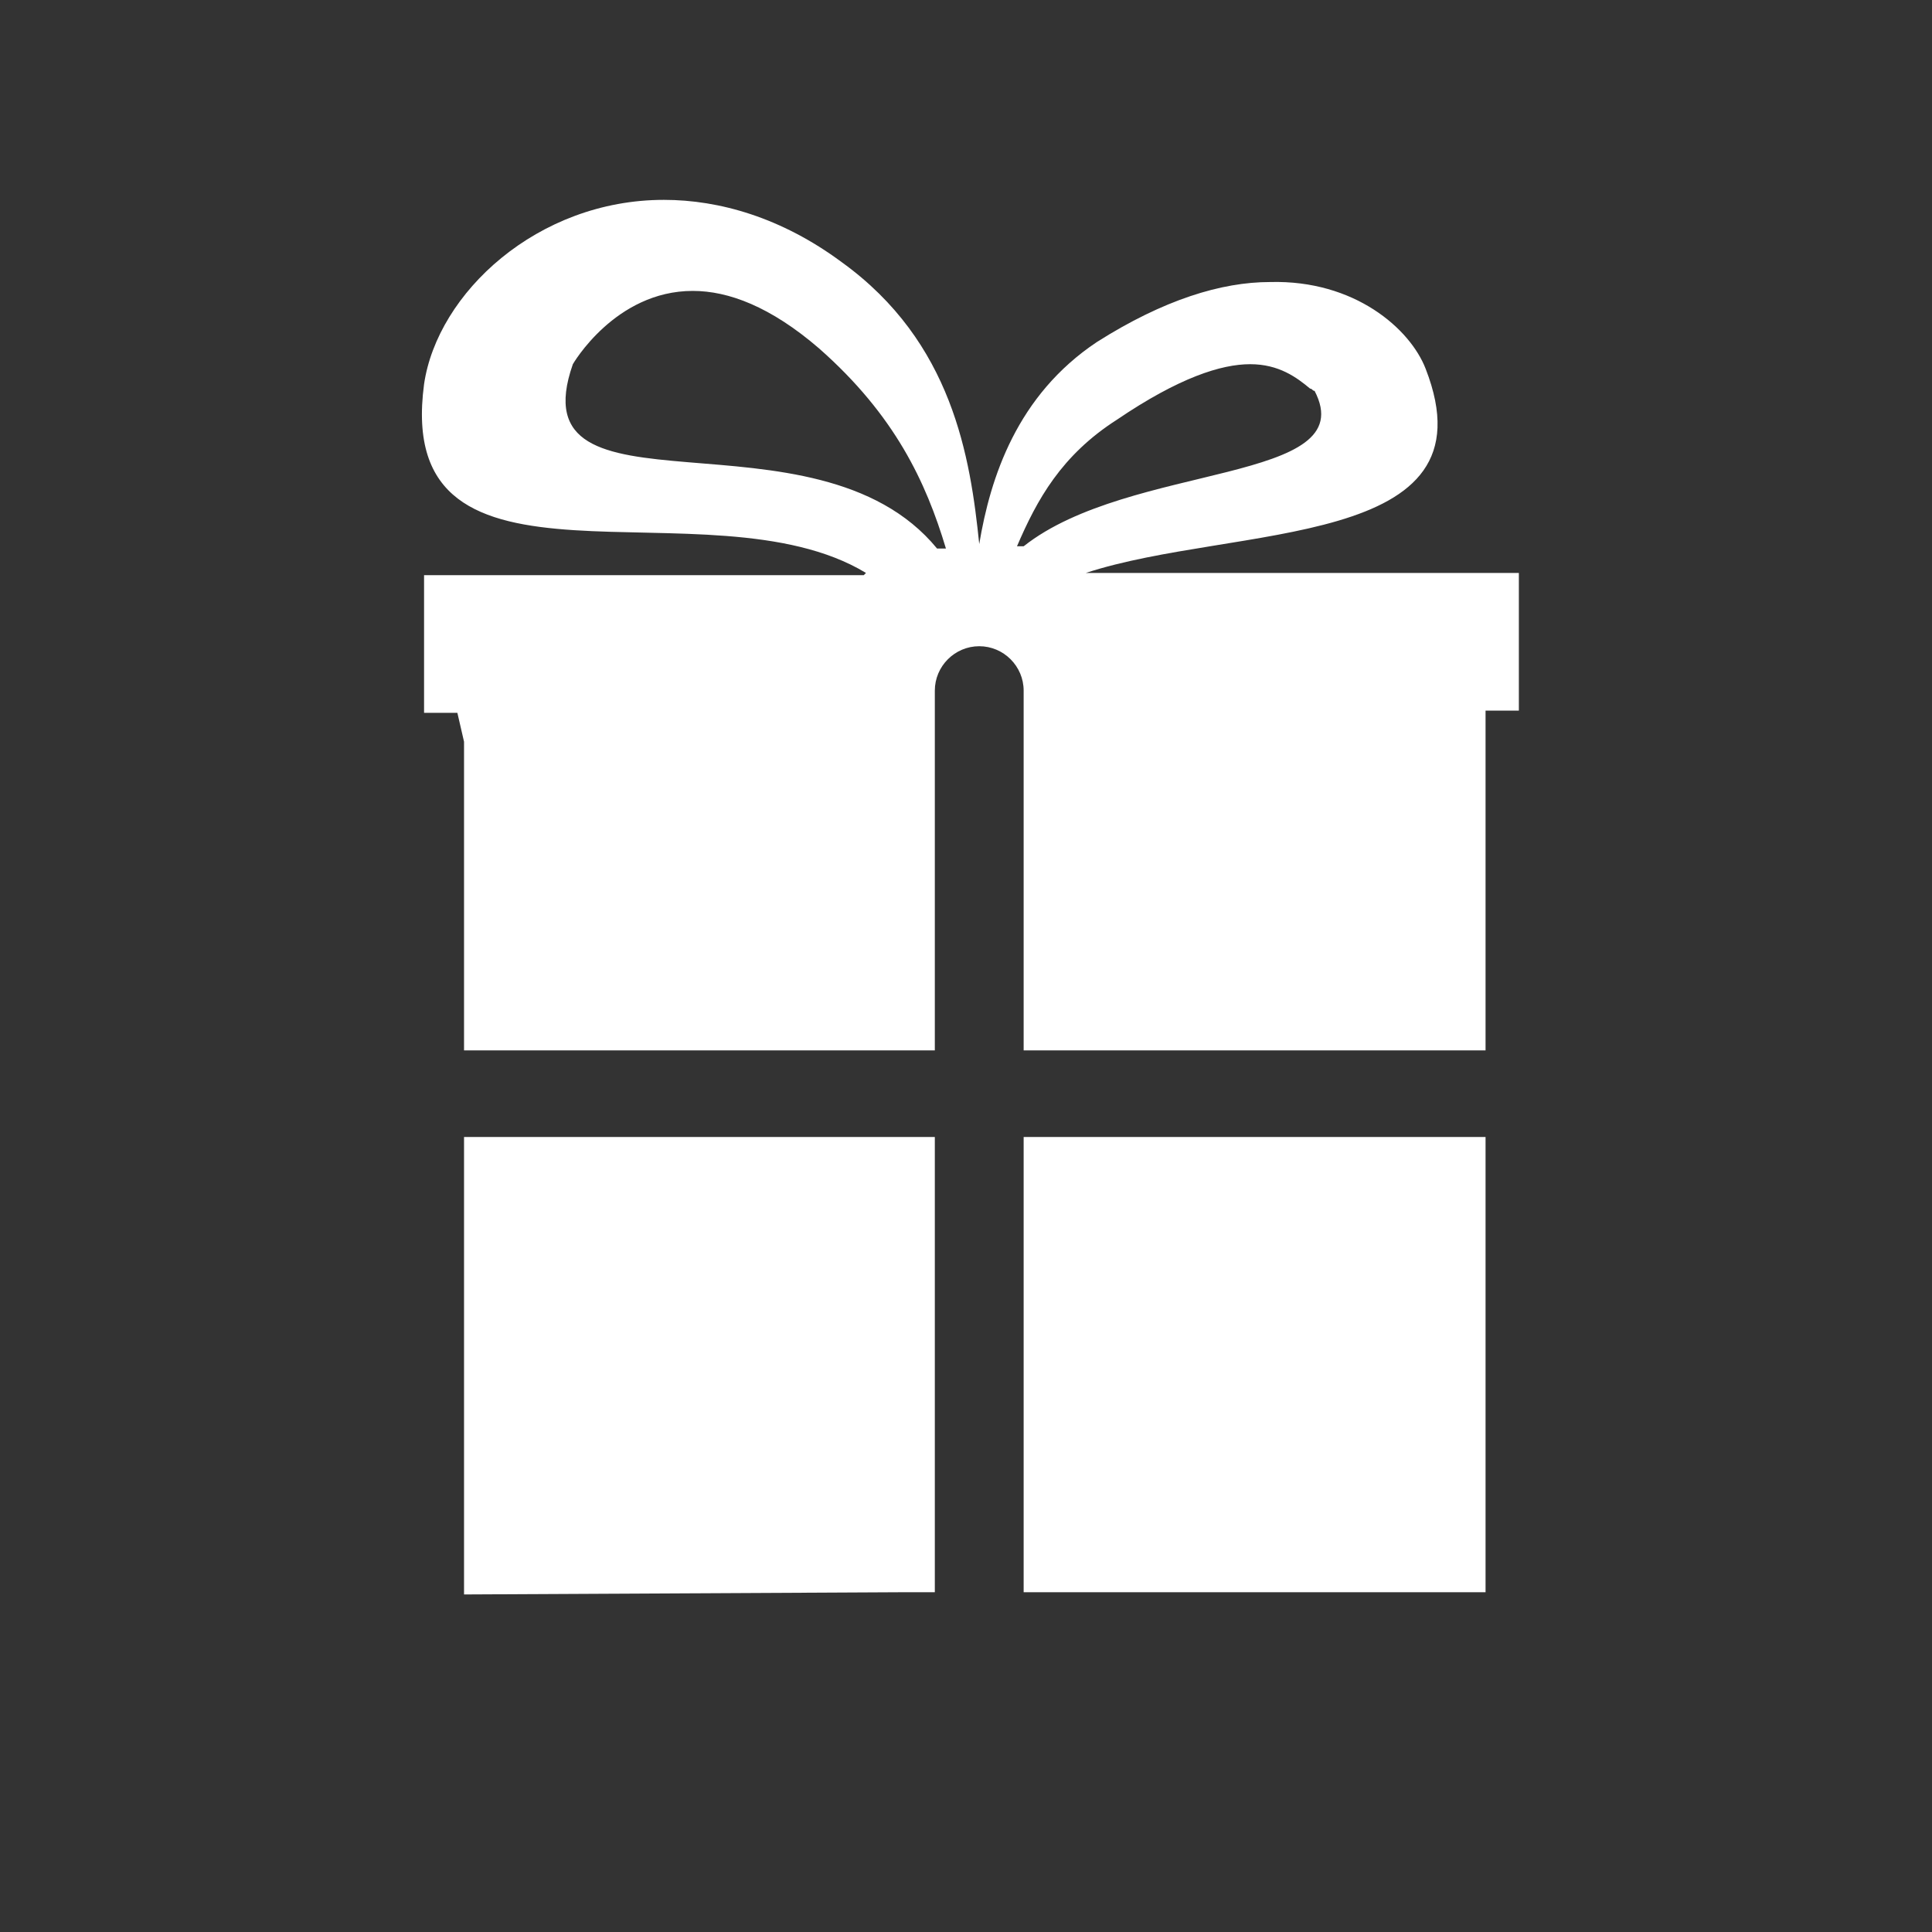
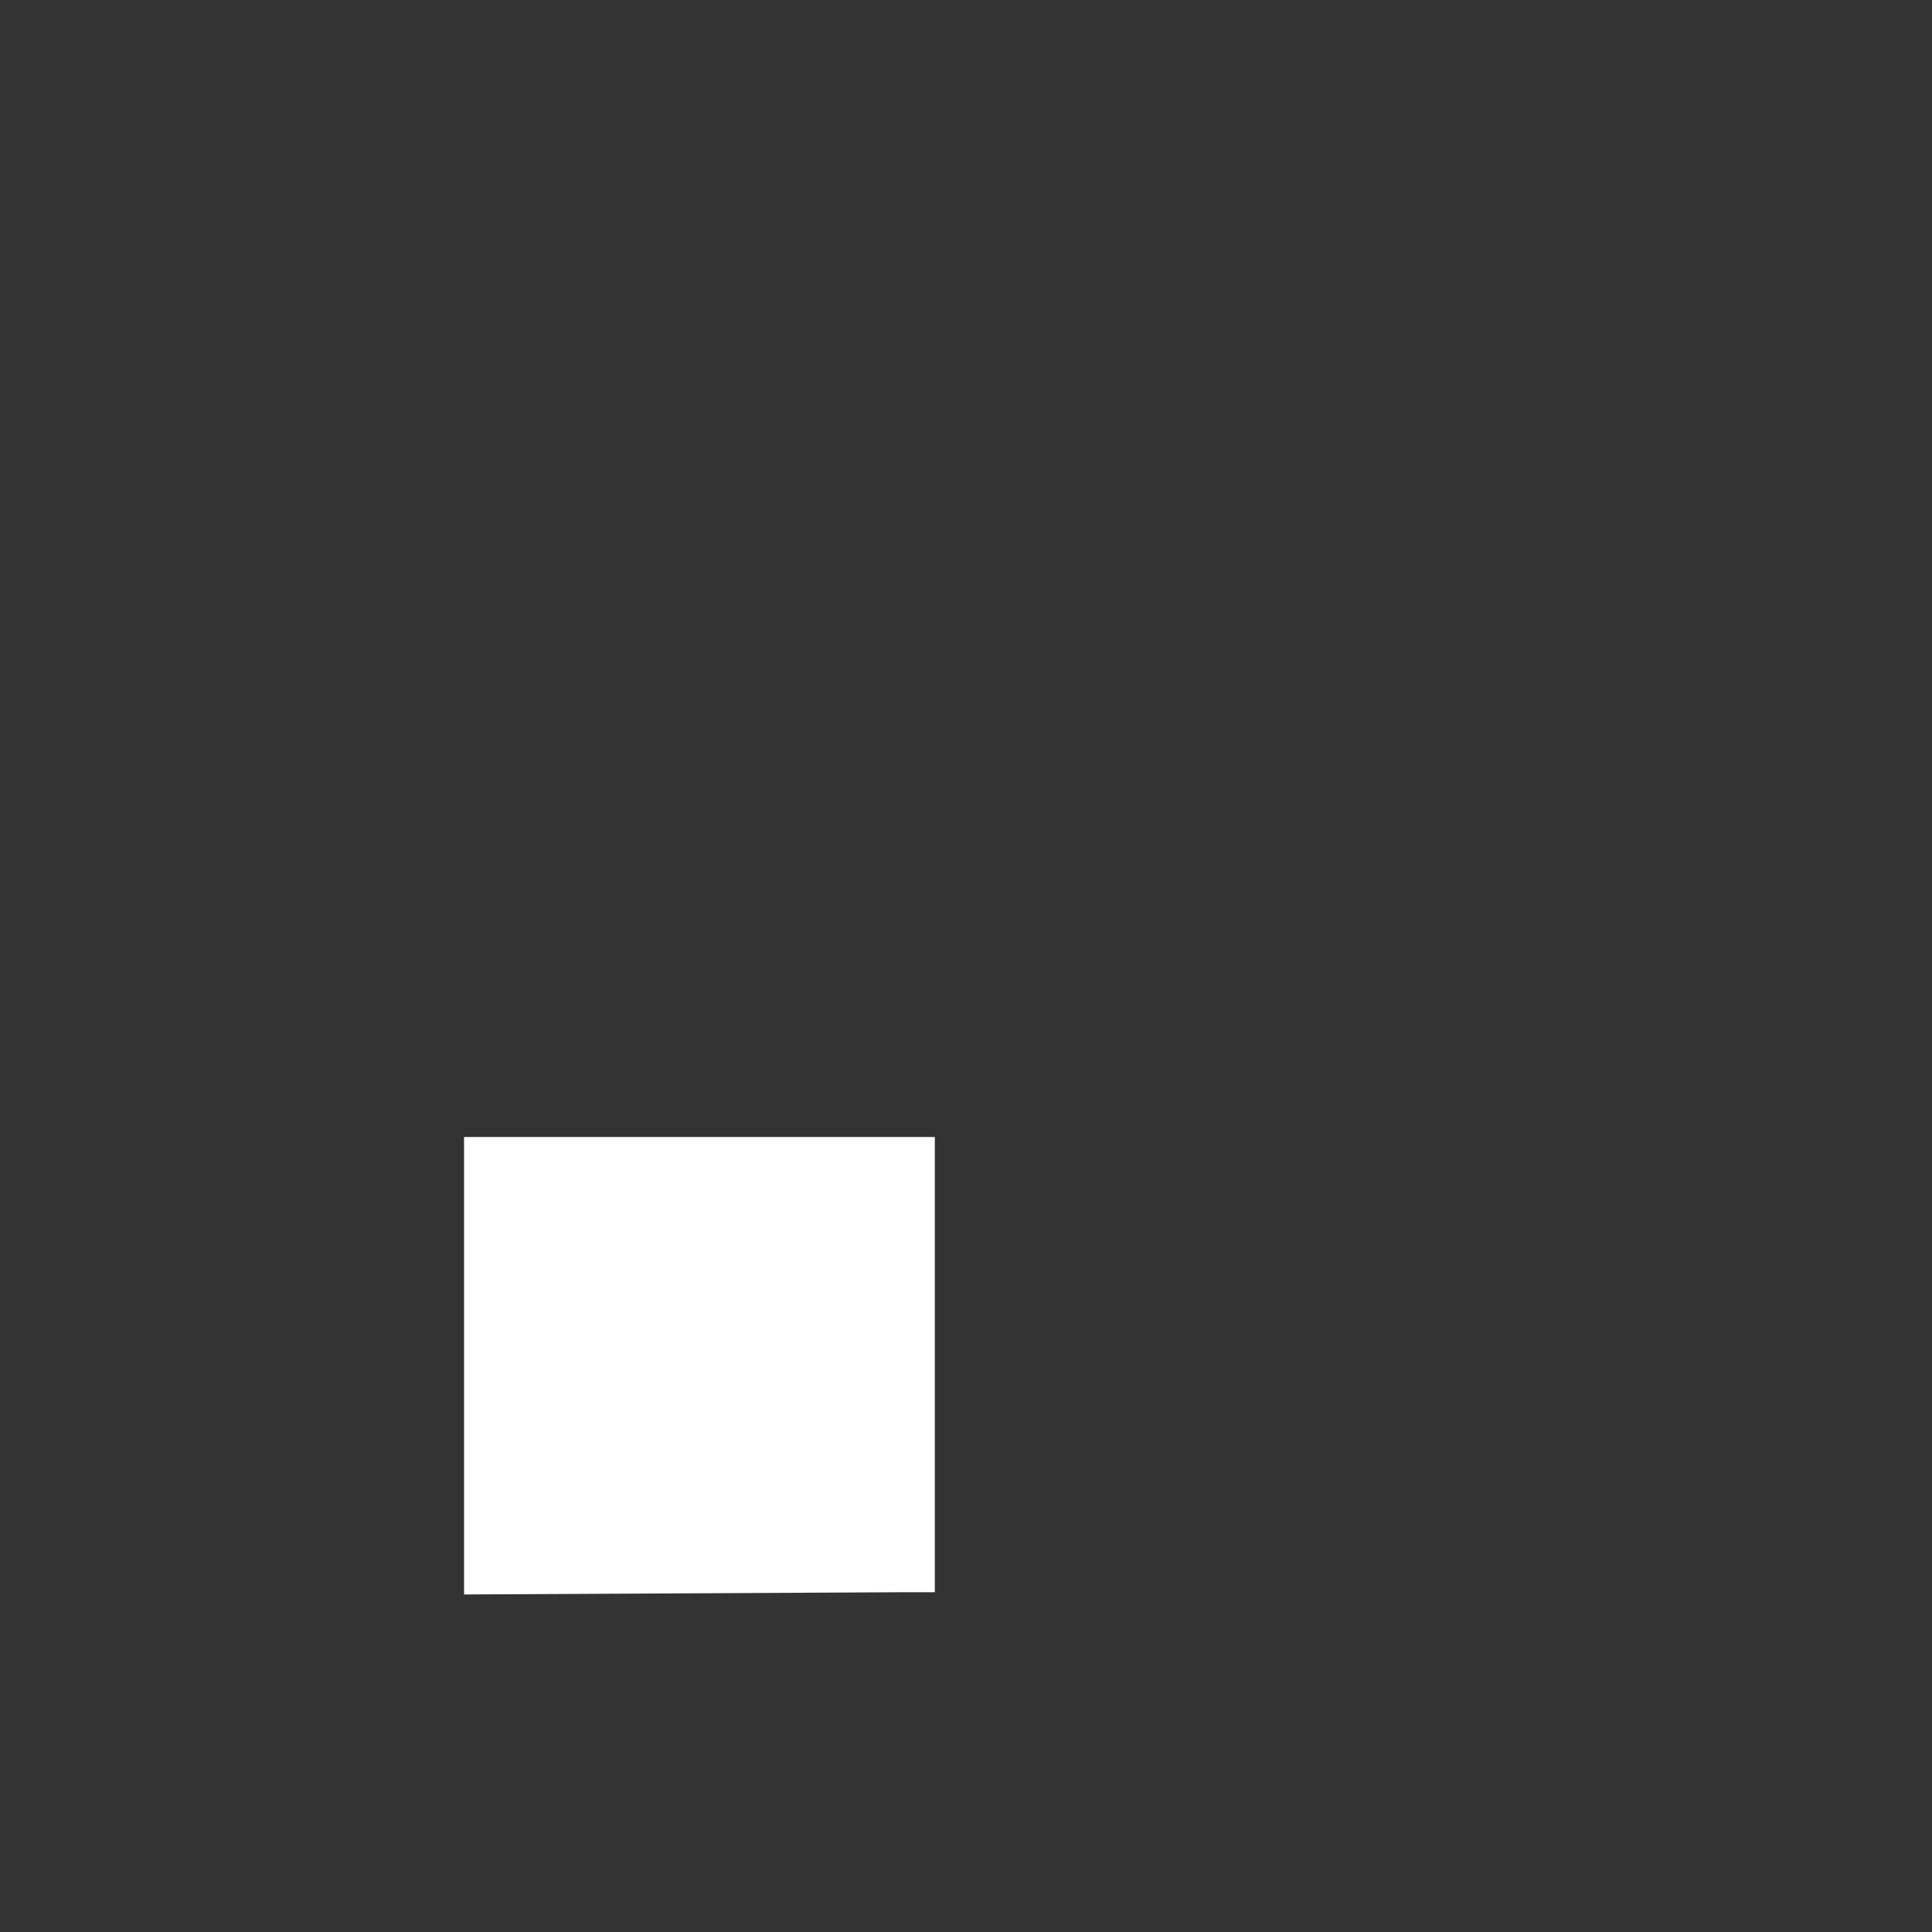
<svg xmlns="http://www.w3.org/2000/svg" width="87px" height="87px" viewBox="0 0 87 87" version="1.1">
  <rect x="0" y="0" width="87" height="87" fill="#333333" stroke="none" />
  <title>menu-mob-present</title>
  <desc>Created with Sketch.</desc>
  <g id="Page-1" stroke="none" stroke-width="1" fill="none" fill-rule="evenodd">
    <polygon id="Path" fill="#FFFFFF" fill-rule="nonzero" points="20.896 51.2 20.896 51.9 20.896 52 20.896 52.6 20.896 52.7 20.896 71.8 40.596 71.7 42.096 71.7 42.096 51.2" />
-     <polygon id="Path" fill="#FFFFFF" fill-rule="nonzero" points="66.896 52.5 66.896 52.5 66.896 51.8 66.896 51.8 66.896 51.2 46.096 51.2 46.096 71.7 46.896 71.7 46.896 71.7 47.596 71.7 66.896 71.7 66.896 52.7" />
-     <path d="M20.896,33.4 L20.896,45.5 L20.896,46.2 L20.896,47.3 L42.096,47.3 L42.096,31.1 C42.096,30 42.996,29.1 44.096,29.1 L44.096,29.1 C45.196,29.1 46.096,30 46.096,31.1 L46.096,47.3 L66.896,47.3 L66.896,46.1 L66.896,45.4 L66.896,32.4 L66.896,32.4 L66.896,32 L68.396,32 L68.396,25.8 L66.796,25.8 L48.896,25.8 C48.896,25.8 48.896,25.8 48.896,25.8 C55.596,23.6 67.396,24.8 64.196,16.6 C63.496,14.8 60.996,12.6 57.196,12.7 C54.996,12.7 52.396,13.5 49.396,15.4 C45.796,17.8 44.596,21.5 44.096,24.5 C43.696,20.6 42.896,15.4 37.896,11.8 C35.196,9.8 32.396,9 29.896,9 C24.196,9 19.696,13.2 19.096,17.3 C17.696,27.8 31.896,21.5 38.996,25.8 C38.996,25.8 38.896,25.9 38.896,25.9 L20.596,25.9 L19.096,25.9 L19.096,32.1 L20.596,32.1 L20.896,33.4 Z M50.296,18.9 C53.096,17 54.996,16.4 56.296,16.4 C57.596,16.4 58.396,17 58.996,17.5 C59.096,17.5 59.096,17.6 59.196,17.6 C61.396,21.8 50.896,20.8 46.096,24.6 C45.996,24.6 45.896,24.6 45.796,24.6 C46.696,22.5 47.796,20.5 50.296,18.9 Z M25.796,16.4 C25.796,16.4 27.696,13.1 31.196,13.1 C32.796,13.1 34.696,13.8 36.896,15.7 C40.296,18.7 41.696,21.7 42.596,24.7 C42.596,24.7 42.596,24.7 42.596,24.7 C42.496,24.7 42.396,24.7 42.196,24.7 C36.696,18 23.196,23.8 25.796,16.4 Z" id="Shape" fill="#FFFFFF" fill-rule="nonzero" />
  </g>
</svg>